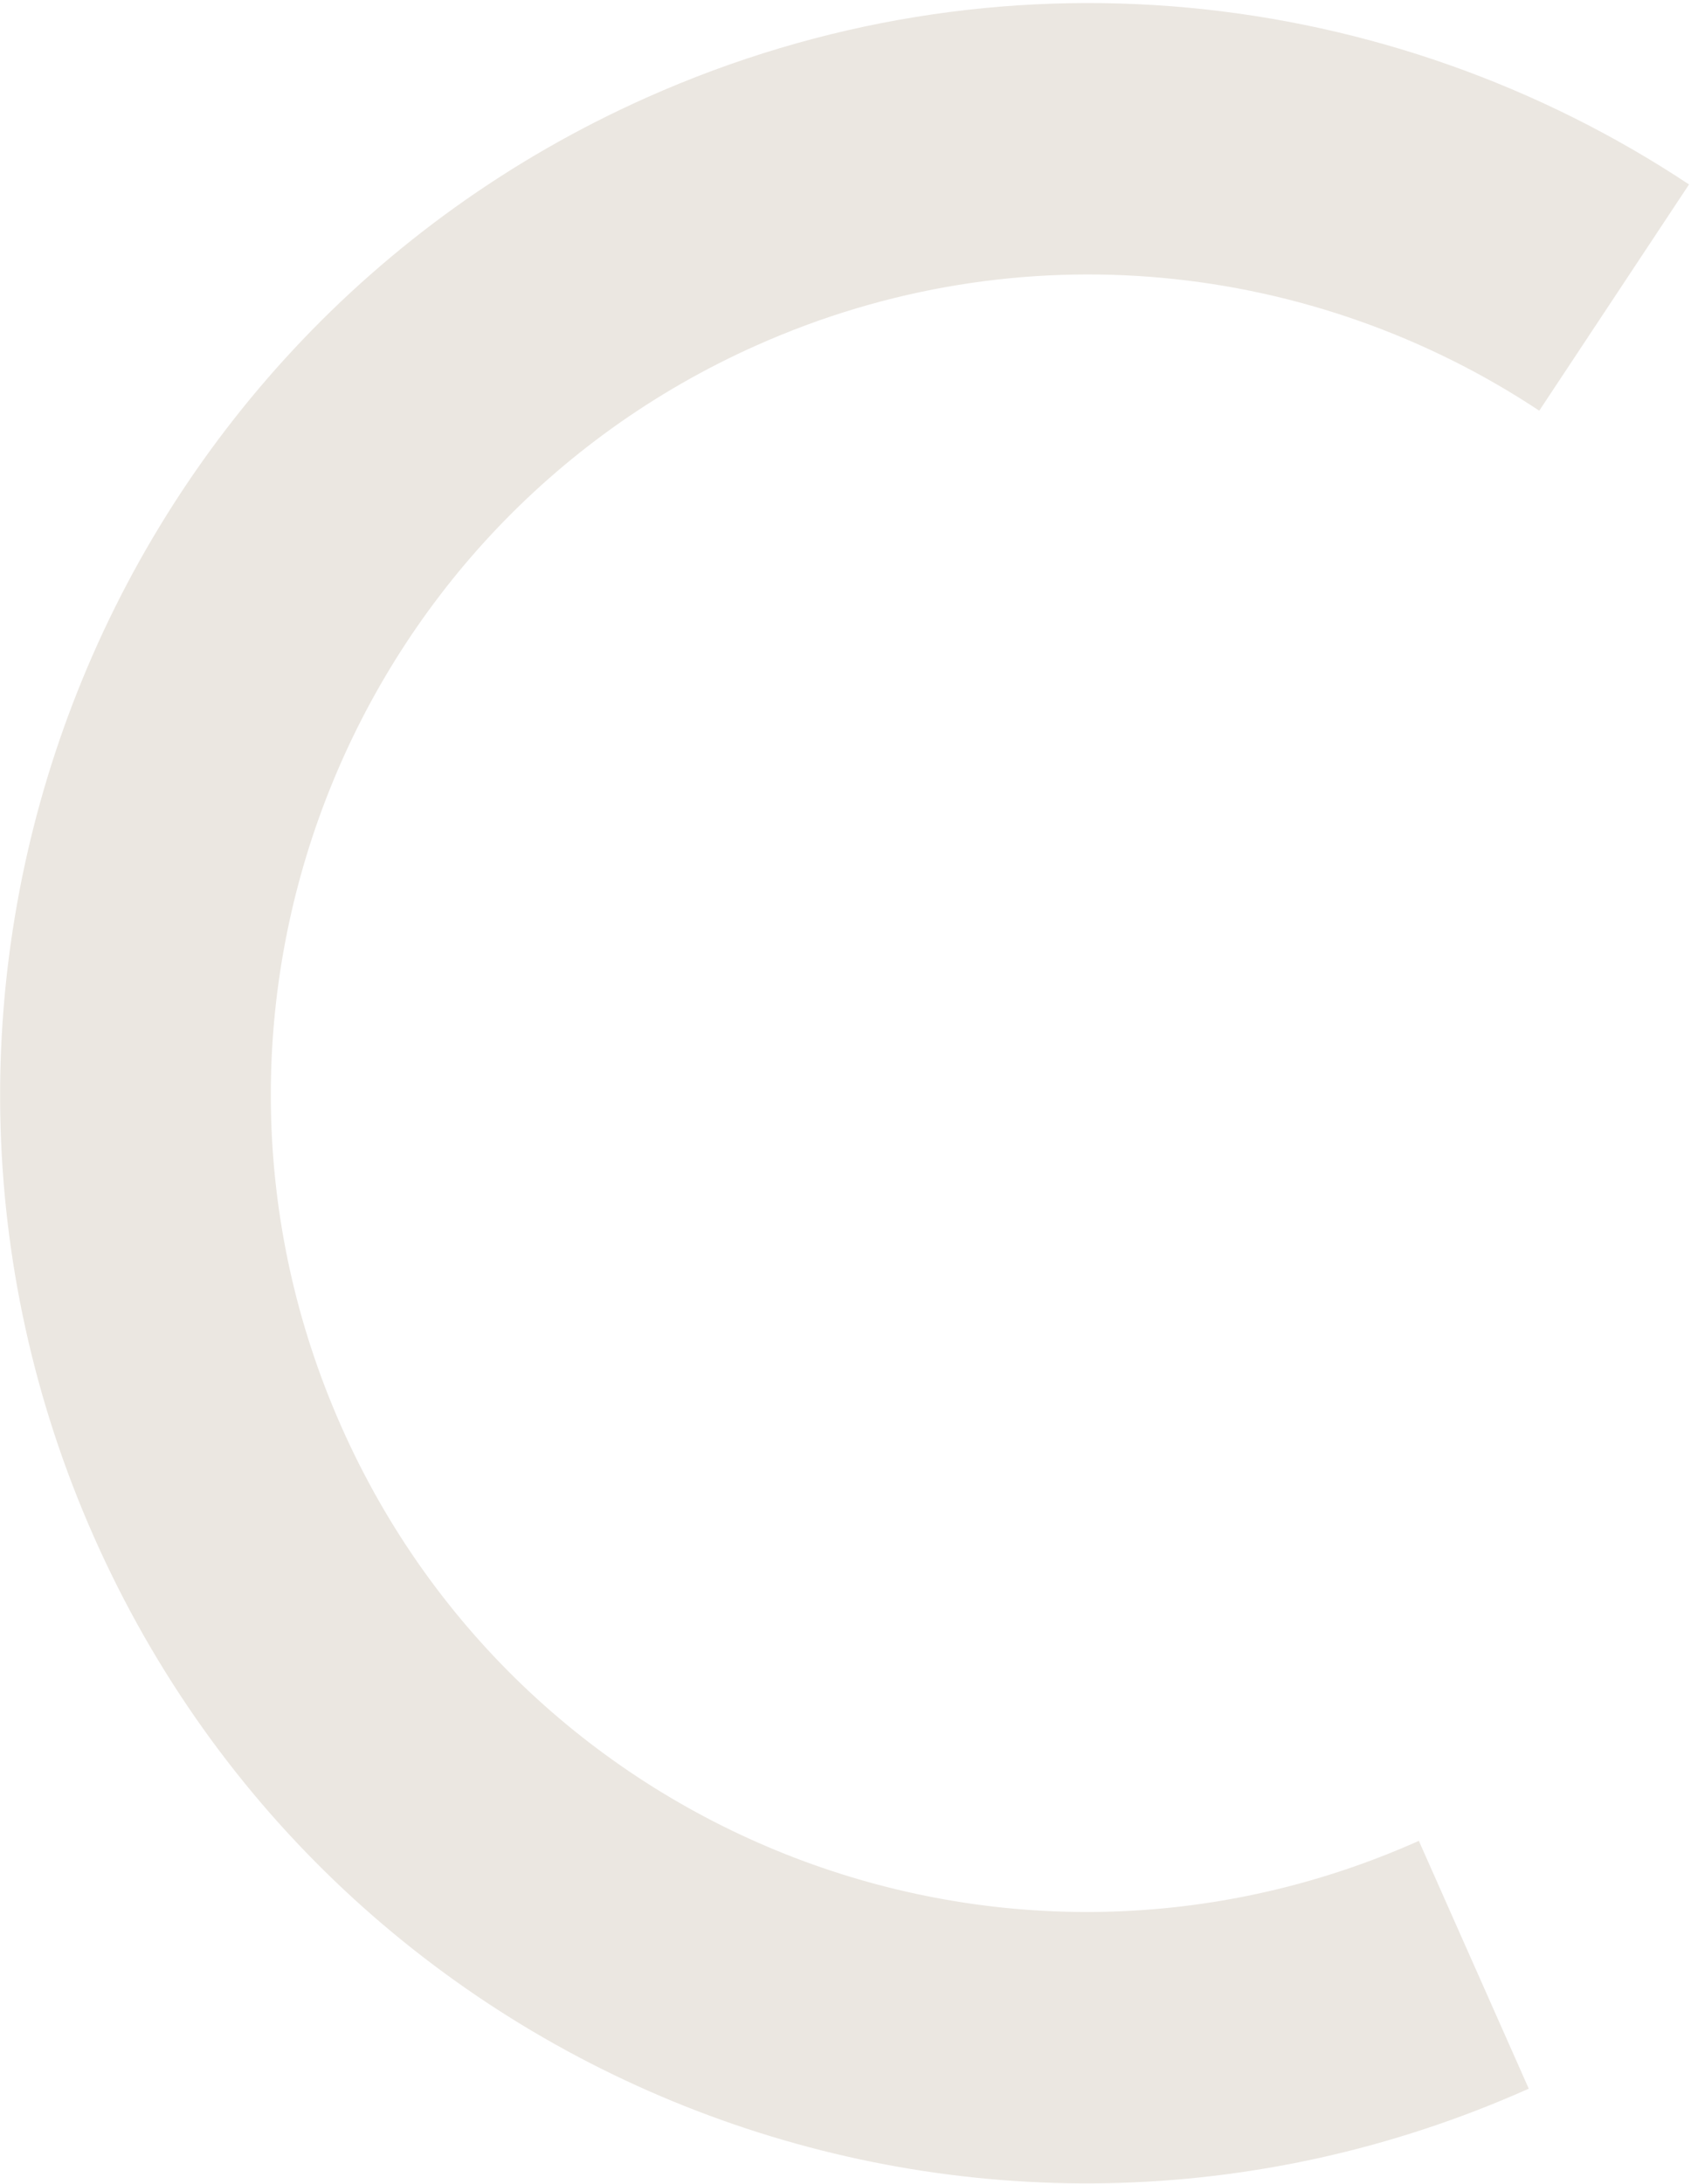
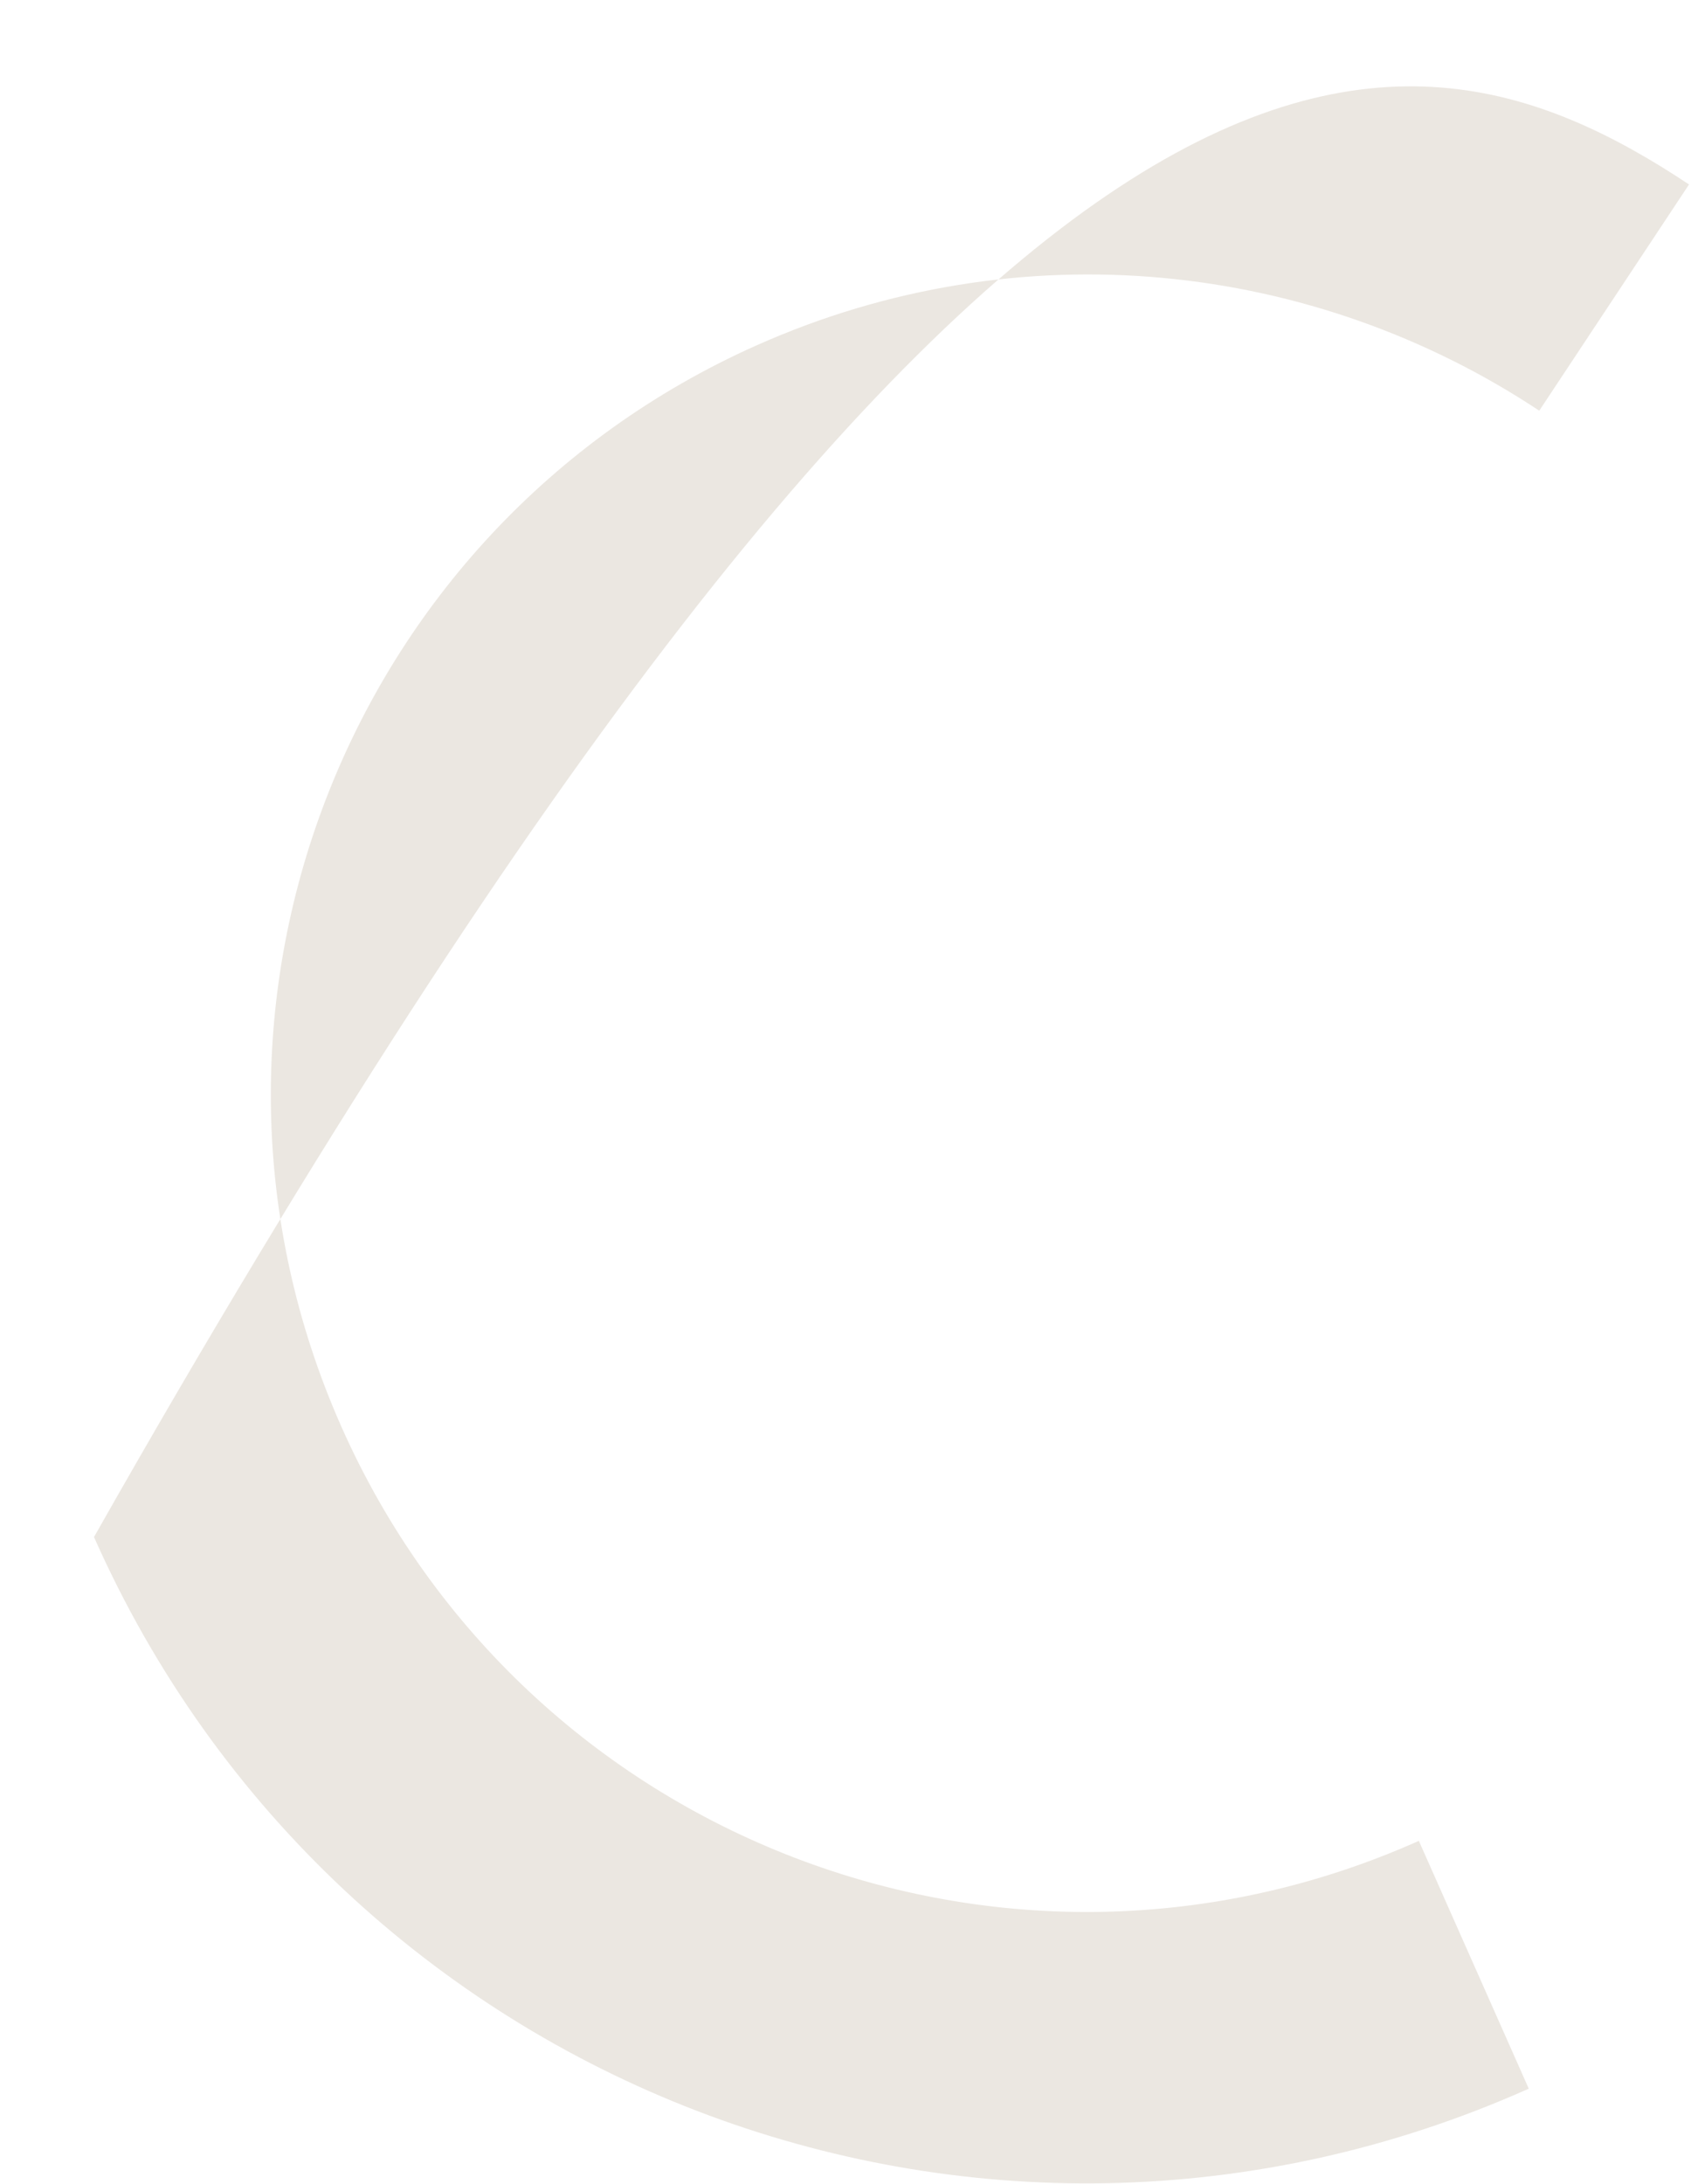
<svg xmlns="http://www.w3.org/2000/svg" width="498" height="643" viewBox="0 0 498 643" fill="none">
-   <path d="M453.31 120.918C387.116 77.022 300.605 66.934 222.646 101.752C101.291 155.95 46.613 298.437 100.518 420.005C154.423 541.573 296.5 596.186 417.854 541.988L450.22 614.949C288.638 687.113 99.454 614.401 27.68 452.536C-44.094 290.67 28.709 100.95 190.291 28.786C294.093 -17.574 409.282 -4.142 497.418 54.306L453.31 120.918Z" fill="#EBE7E1" />
+   <path d="M453.31 120.918C387.116 77.022 300.605 66.934 222.646 101.752C101.291 155.95 46.613 298.437 100.518 420.005C154.423 541.573 296.5 596.186 417.854 541.988L450.22 614.949C288.638 687.113 99.454 614.401 27.68 452.536C294.093 -17.574 409.282 -4.142 497.418 54.306L453.31 120.918Z" fill="#EBE7E1" />
</svg>